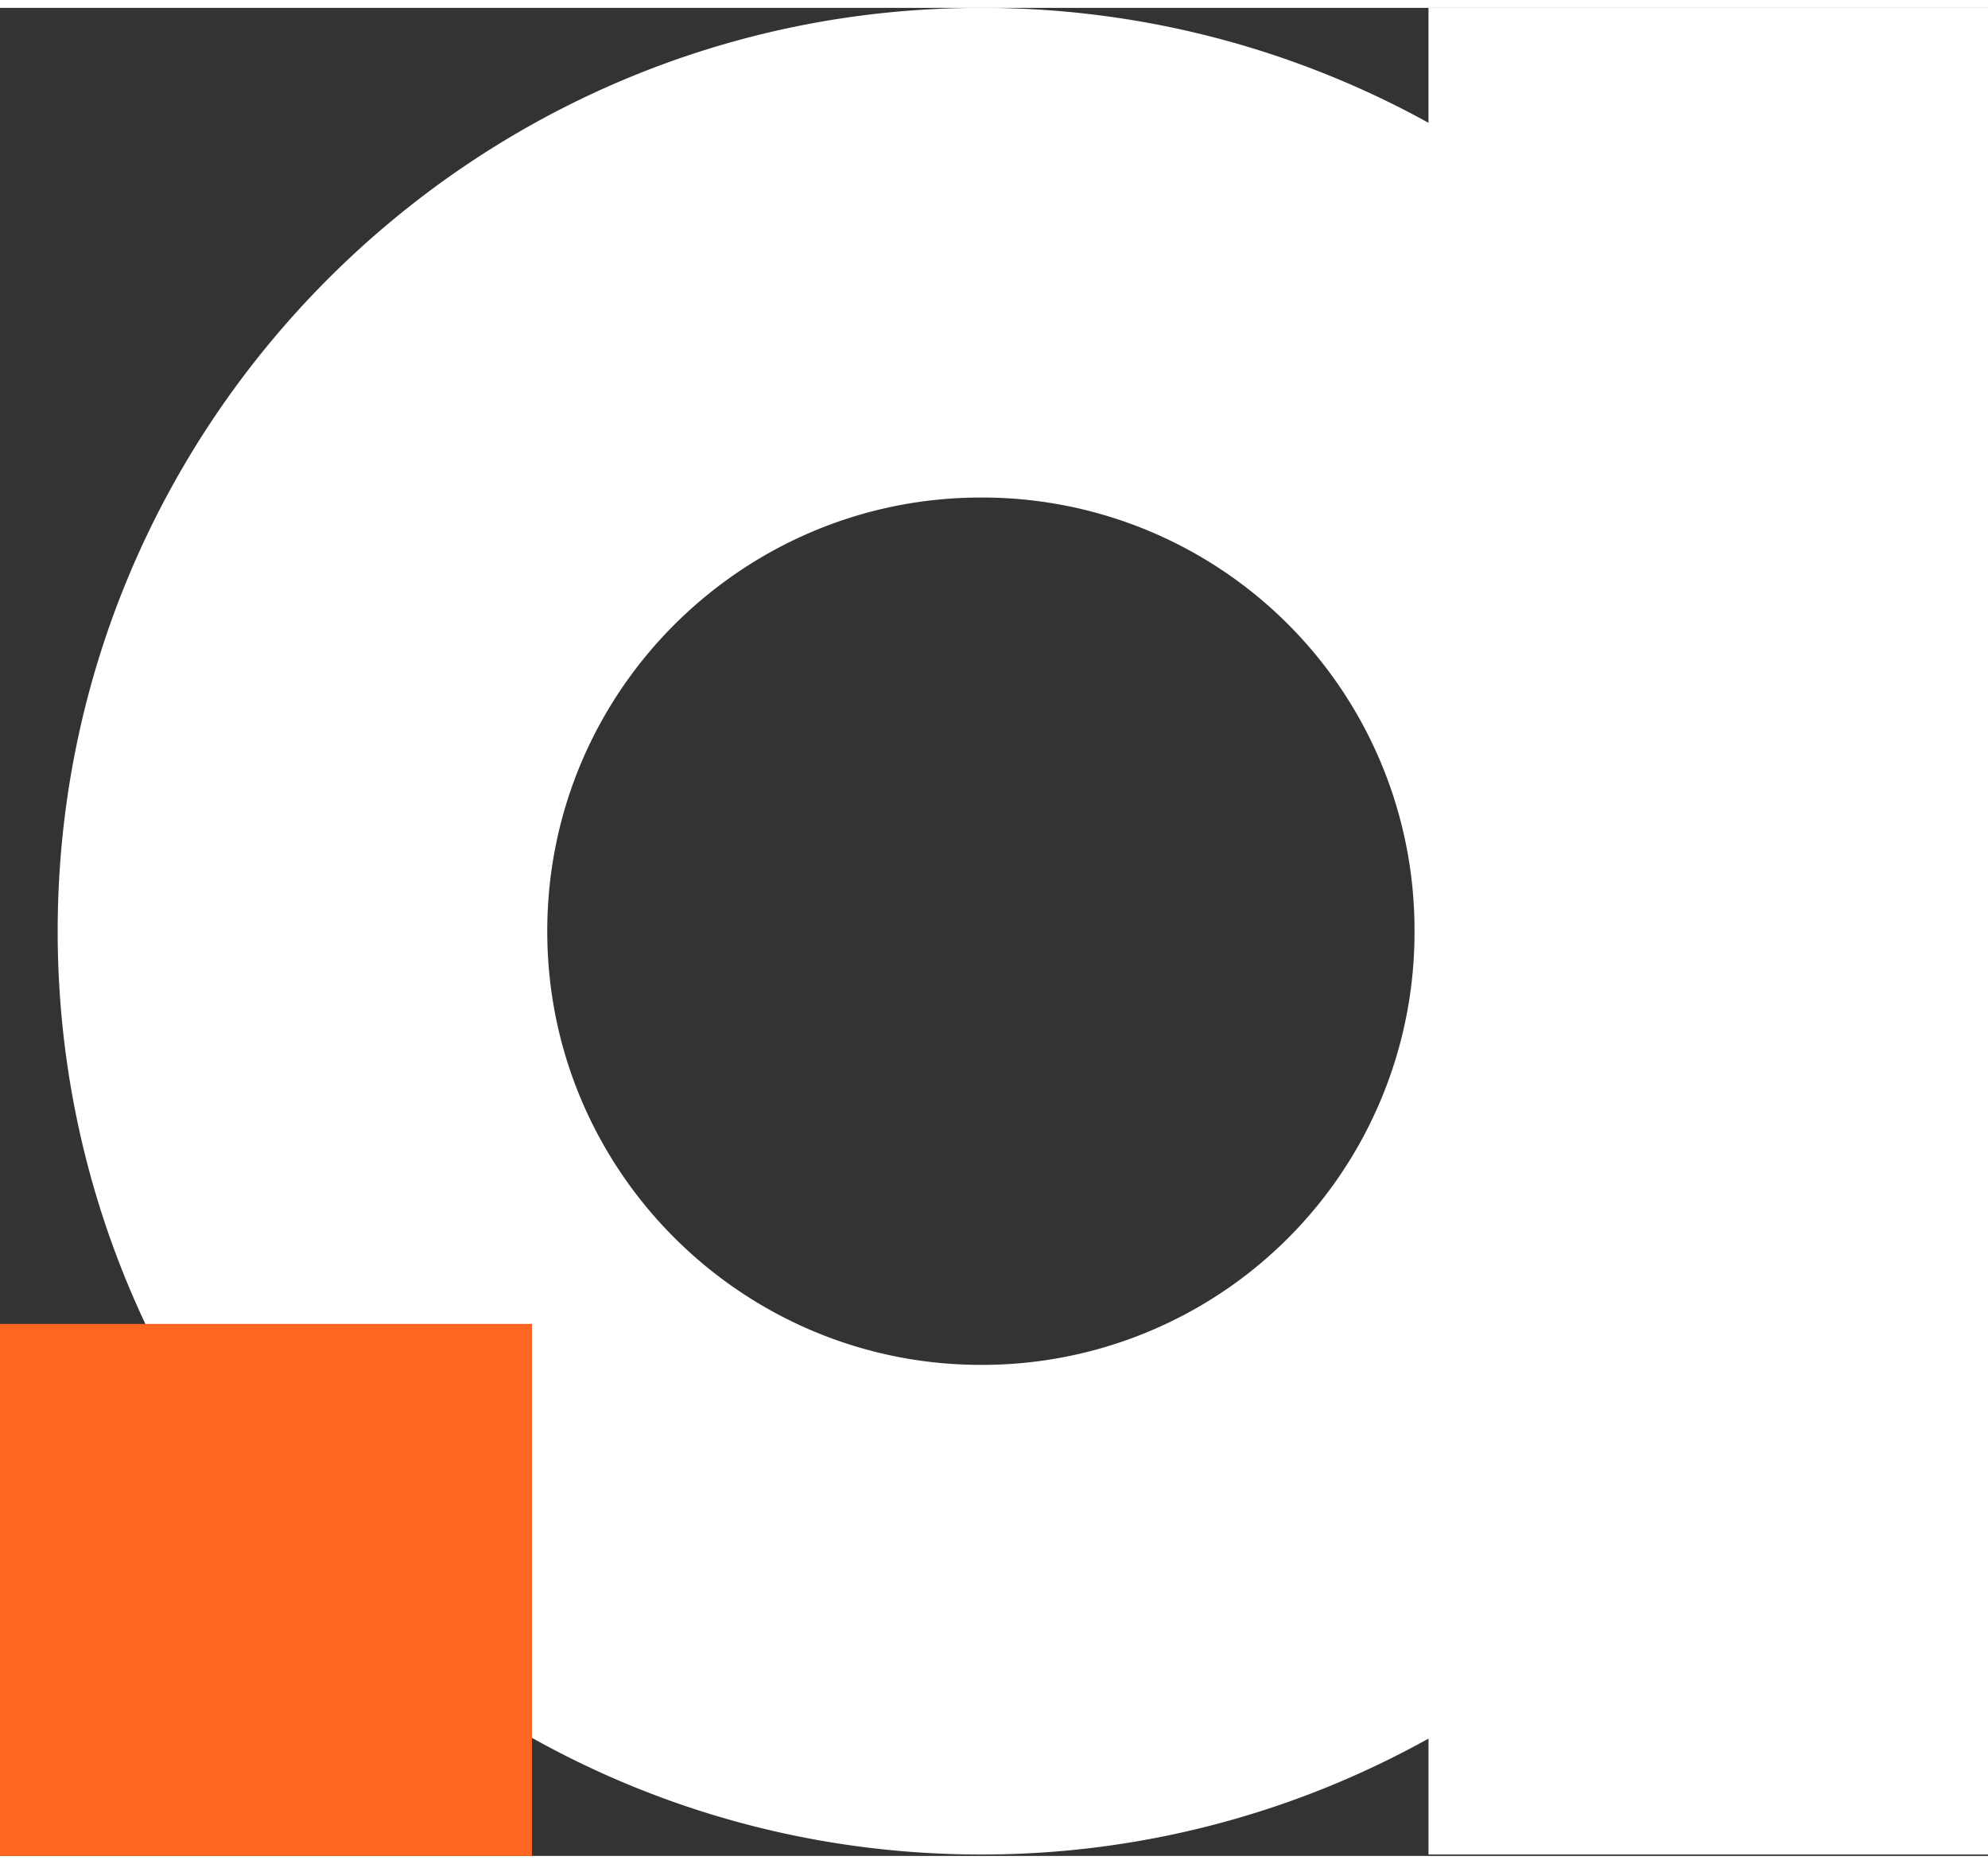
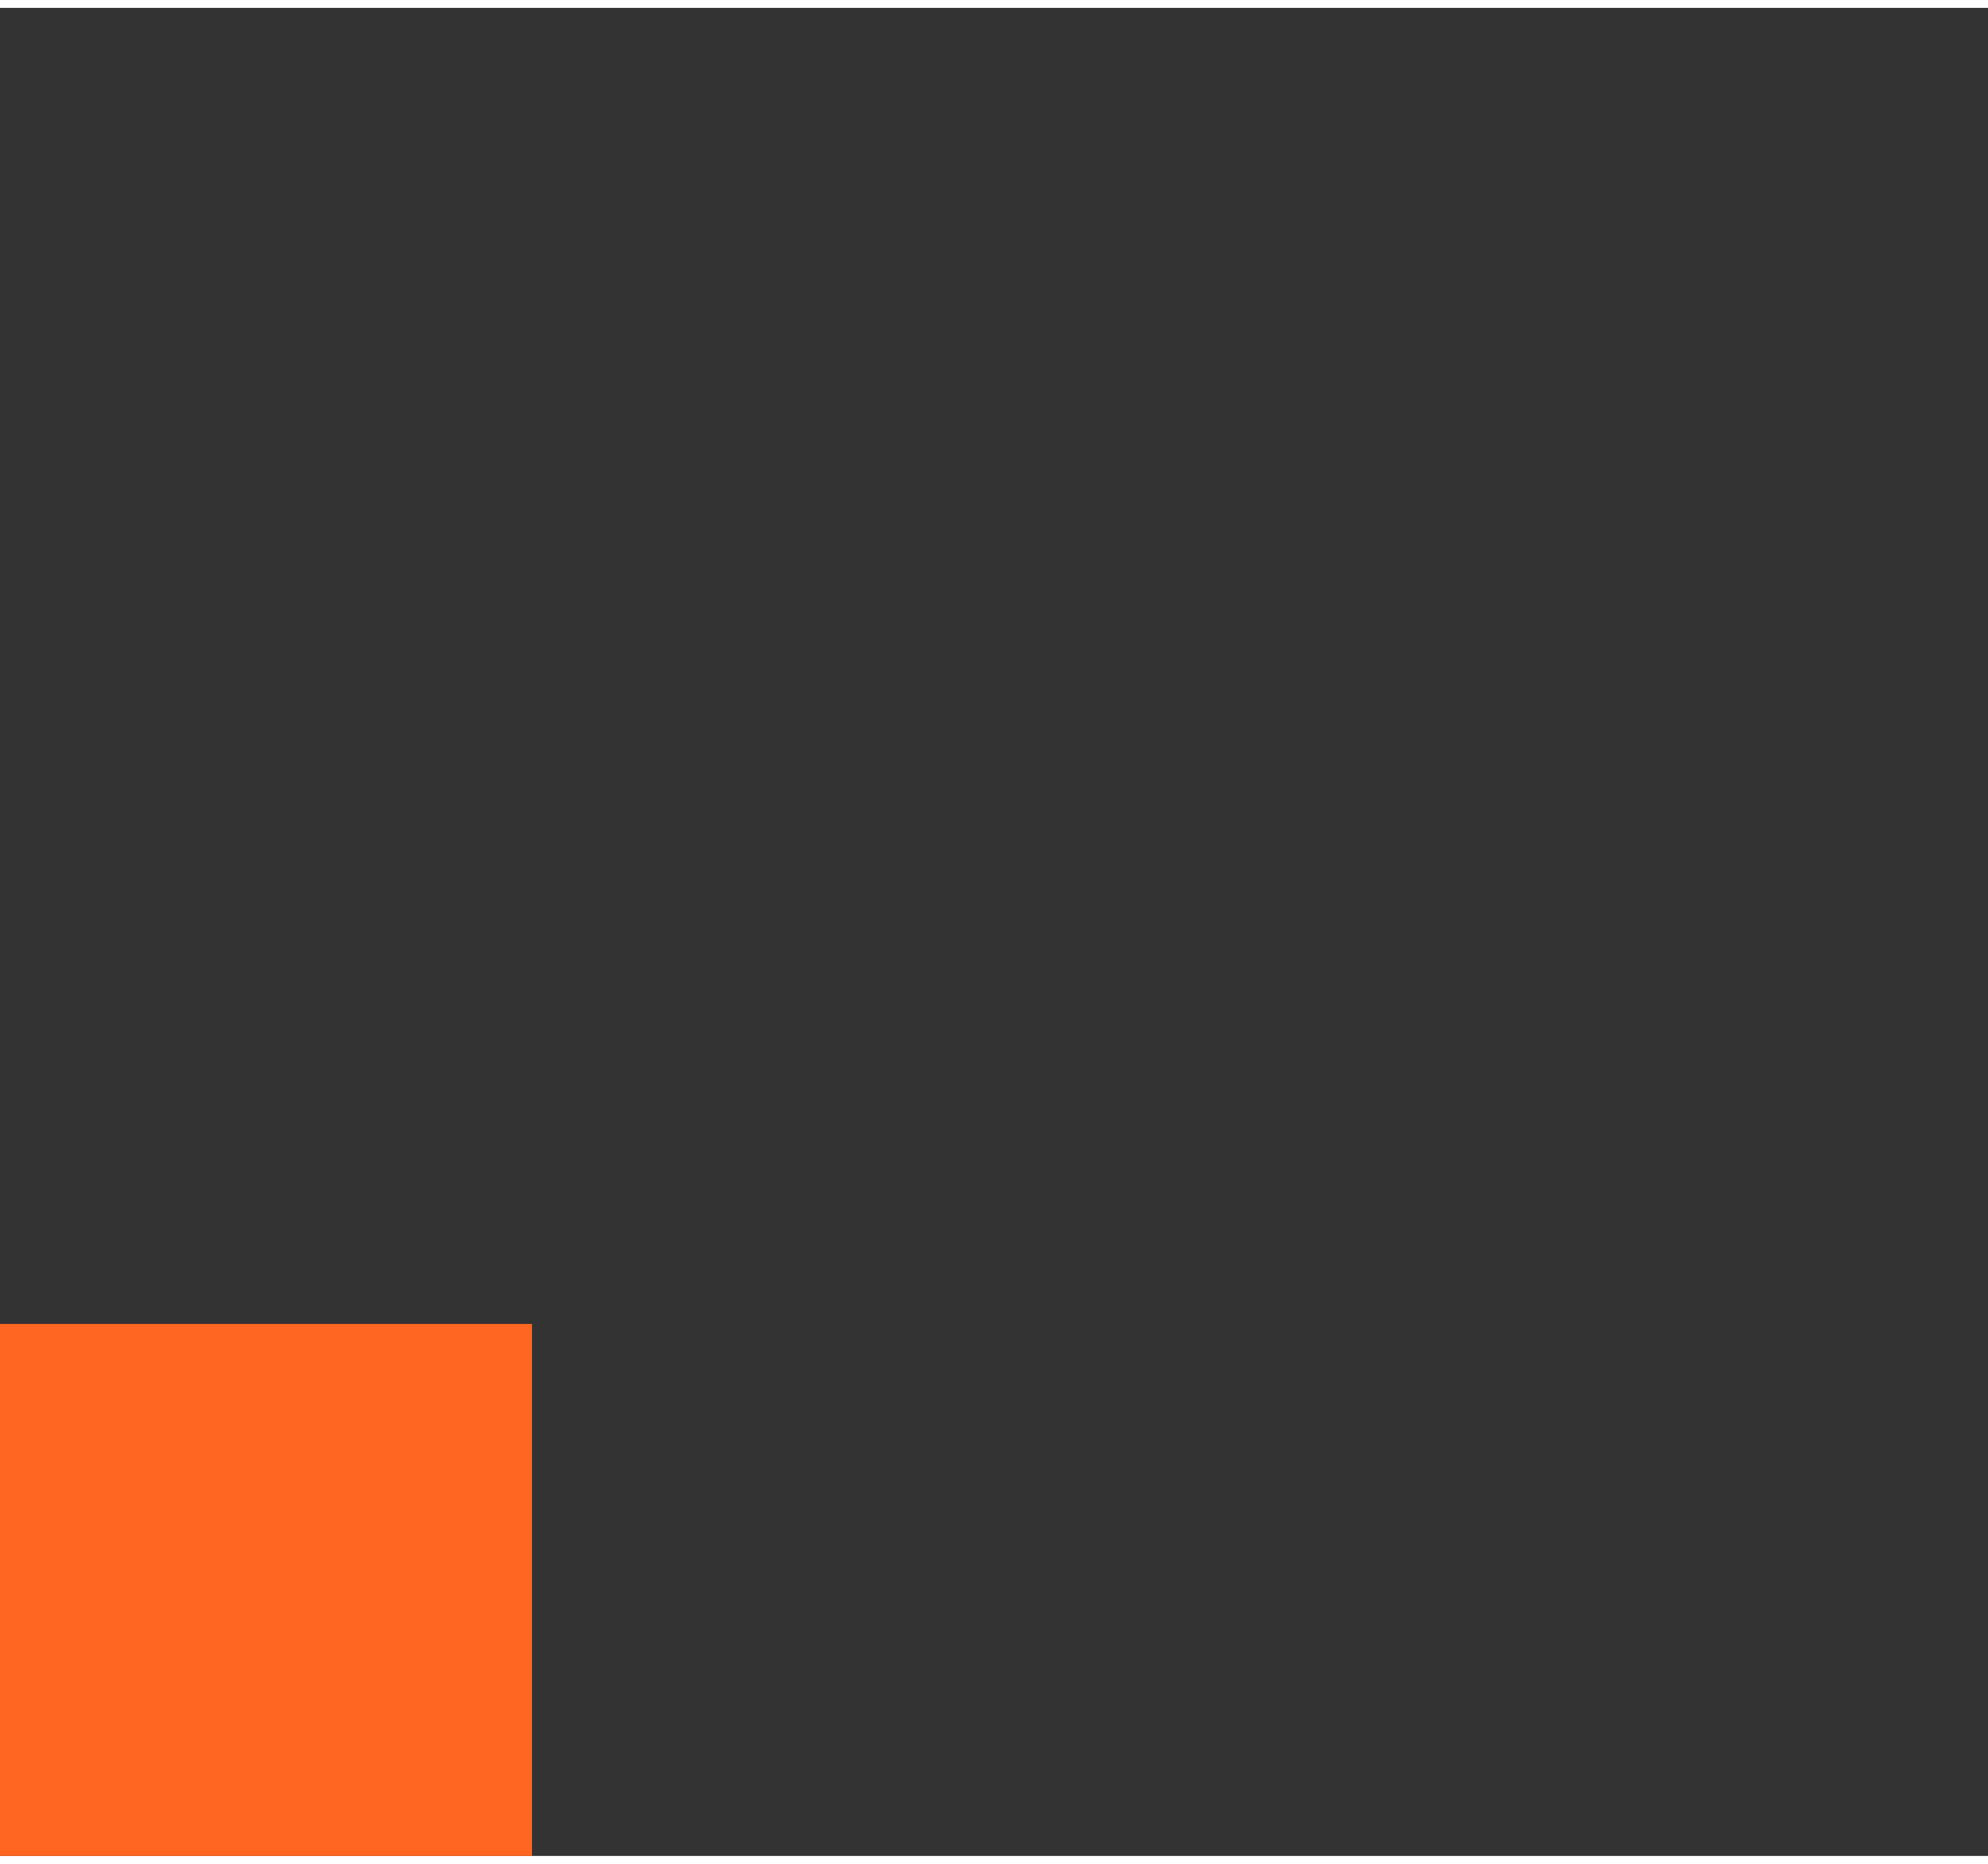
<svg xmlns="http://www.w3.org/2000/svg" width="16px" height="15px" viewBox="0 0 71 66" fill="none">
  <rect x="0" y="0" width="71" height="66" fill="#333333" stroke="none" />
-   <path fill-rule="evenodd" clip-rule="evenodd" d="M71 0H51.017v4.104A32.966 32.966 0 0 0 35.032 0C16.848 0 2.06 14.789 2.06 32.975s14.787 32.974 32.972 32.974a32.773 32.773 0 0 0 15.986-4.14v4.14H71V0zM19.545 32.975c0 8.593 6.994 15.488 15.487 15.488a15.437 15.437 0 0 0 15.486-15.488 15.437 15.437 0 0 0-15.486-15.488c-8.493 0-15.487 6.894-15.487 15.488z" fill="#fff" />
  <path d="M19 47H0v19h19V47z" fill="#FF6621" />
</svg>